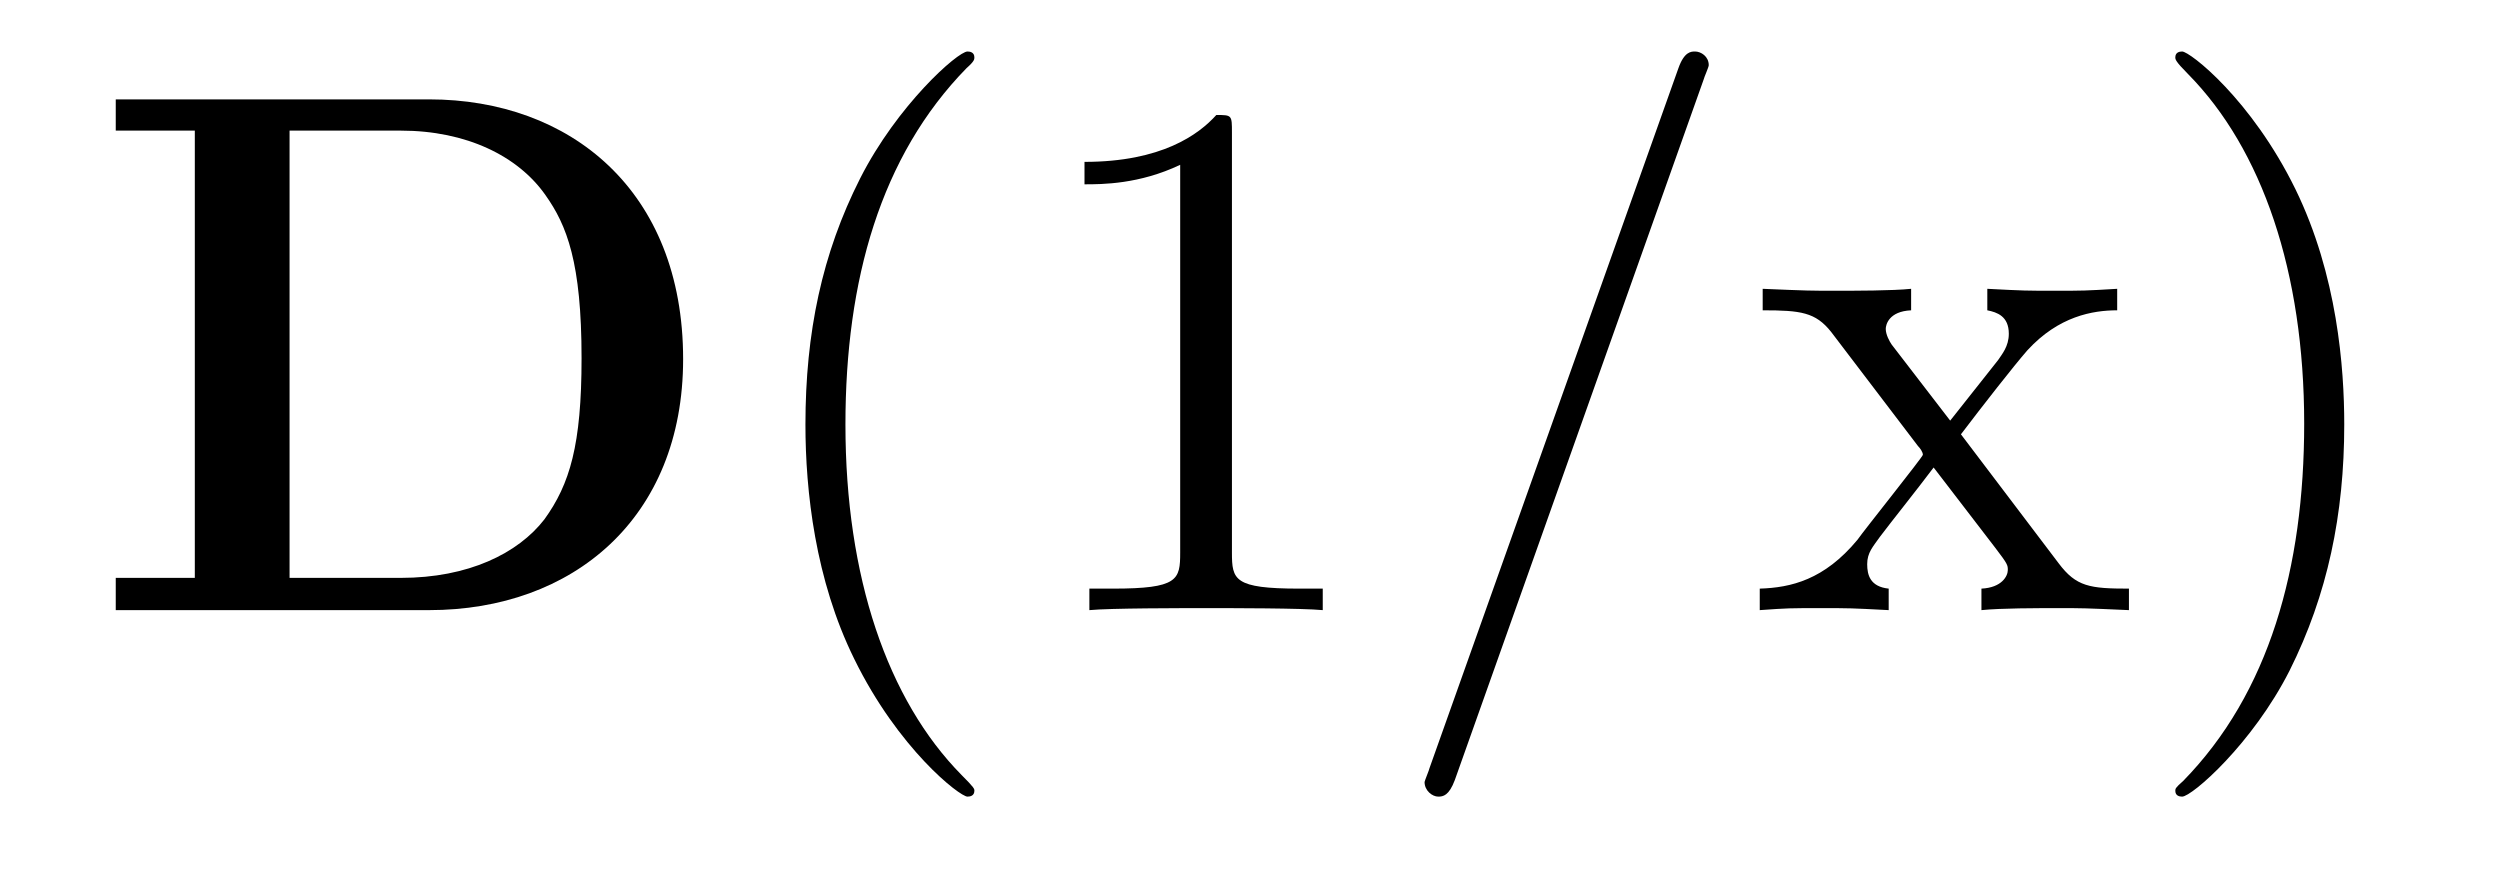
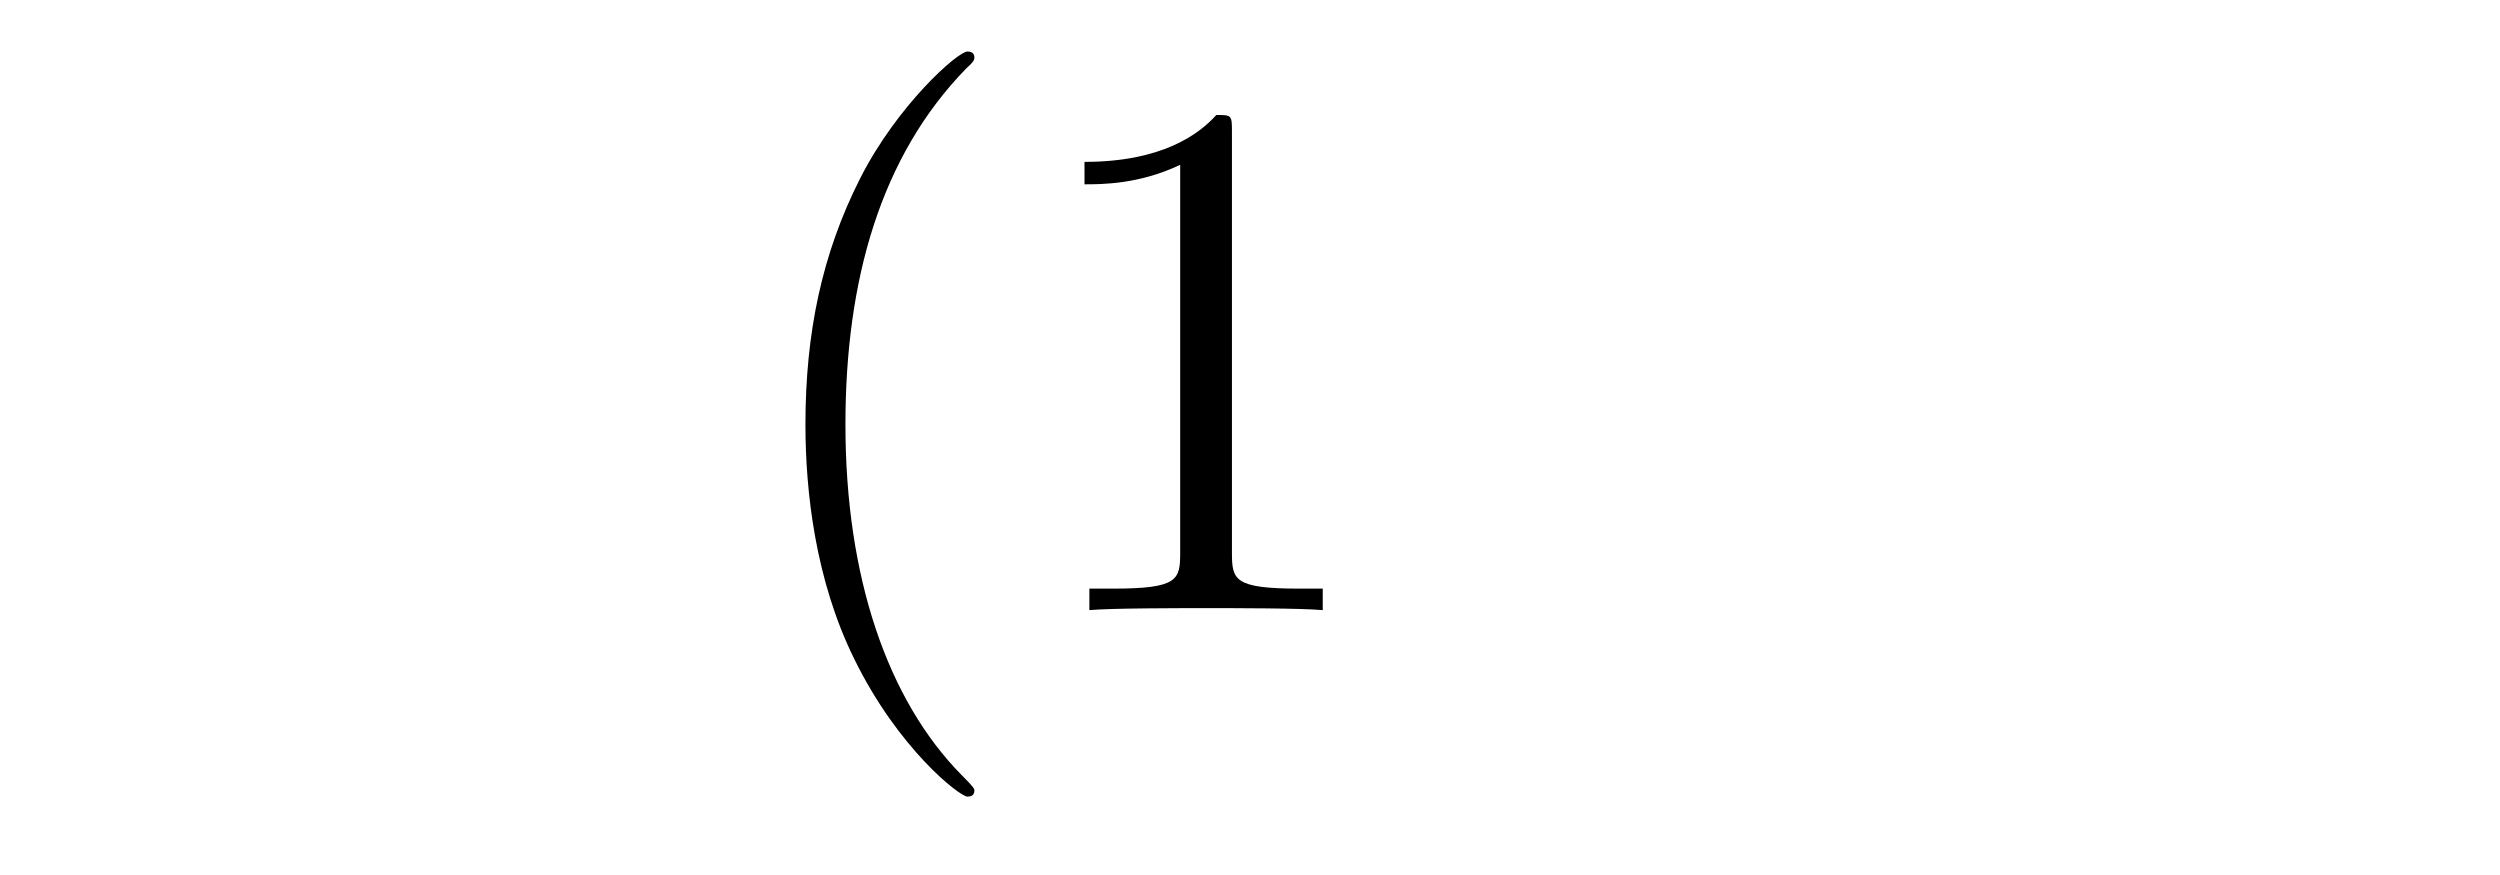
<svg xmlns="http://www.w3.org/2000/svg" height="14pt" version="1.1" viewBox="0 -14 40 14" width="40pt">
  <g id="page1">
    <g transform="matrix(1 0 0 1 -127 650)">
-       <path d="M128.852 -662.41V-661.91H130.117V-654.754H128.852V-654.238H133.867C136.164 -654.238 137.93 -655.707 137.93 -658.254C137.93 -660.957 136.117 -662.41 133.867 -662.41H128.852ZM131.633 -654.754V-661.91H133.414C134.461 -661.91 135.289 -661.504 135.727 -660.879C136.07 -660.395 136.305 -659.801 136.305 -658.269C136.305 -656.879 136.117 -656.254 135.711 -655.691C135.289 -655.145 134.492 -654.754 133.414 -654.754H131.633ZM138.715 -654.238" fill-rule="evenodd" />
      <path d="M142.59 -651.348C142.59 -651.379 142.59 -651.395 142.387 -651.598C141.199 -652.801 140.527 -654.77 140.527 -657.207C140.527 -659.52 141.09 -661.504 142.465 -662.91C142.59 -663.02 142.59 -663.051 142.59 -663.082C142.59 -663.16 142.527 -663.176 142.48 -663.176C142.324 -663.176 141.355 -662.316 140.762 -661.145C140.152 -659.941 139.887 -658.676 139.887 -657.207C139.887 -656.145 140.043 -654.723 140.668 -653.457C141.371 -652.02 142.356 -651.254 142.48 -651.254C142.527 -651.254 142.59 -651.27 142.59 -651.348ZM146.711 -661.879C146.711 -662.16 146.711 -662.16 146.461 -662.16C146.18 -661.848 145.586 -661.41 144.352 -661.41V-661.051C144.633 -661.051 145.227 -661.051 145.883 -661.363V-655.16C145.883 -654.723 145.852 -654.582 144.805 -654.582H144.43V-654.238C144.758 -654.27 145.914 -654.27 146.305 -654.27C146.695 -654.27 147.836 -654.27 148.164 -654.238V-654.582H147.789C146.742 -654.582 146.711 -654.723 146.711 -655.16V-661.879ZM149.152 -654.238" fill-rule="evenodd" />
-       <path d="M154.262 -662.738C154.262 -662.754 154.34 -662.926 154.34 -662.957C154.34 -663.098 154.215 -663.176 154.121 -663.176C154.059 -663.176 153.949 -663.176 153.855 -662.91L149.871 -651.707C149.871 -651.691 149.793 -651.504 149.793 -651.488C149.793 -651.348 149.918 -651.254 150.012 -651.254C150.09 -651.254 150.184 -651.27 150.277 -651.519L154.262 -662.738ZM155.031 -654.238" fill-rule="evenodd" />
-       <path d="M158.375 -657.051C158.719 -657.504 159.219 -658.145 159.438 -658.395C159.938 -658.941 160.484 -659.035 160.875 -659.035V-659.379C160.359 -659.348 160.328 -659.348 159.875 -659.348C159.422 -659.348 159.391 -659.348 158.797 -659.379V-659.035C158.953 -659.004 159.141 -658.941 159.141 -658.66C159.141 -658.457 159.031 -658.332 158.969 -658.238L158.203 -657.27L157.266 -658.488C157.234 -658.535 157.172 -658.644 157.172 -658.738C157.172 -658.801 157.219 -659.019 157.578 -659.035V-659.379C157.281 -659.348 156.672 -659.348 156.359 -659.348C155.969 -659.348 155.937 -659.348 155.203 -659.379V-659.035C155.813 -659.035 156.047 -659.004 156.297 -658.691L157.688 -656.863C157.719 -656.832 157.766 -656.769 157.766 -656.723C157.766 -656.691 156.828 -655.52 156.719 -655.363C156.188 -654.723 155.656 -654.598 155.156 -654.582V-654.238C155.609 -654.27 155.625 -654.27 156.141 -654.27C156.594 -654.27 156.609 -654.27 157.219 -654.238V-654.582C156.922 -654.613 156.875 -654.801 156.875 -654.973C156.875 -655.16 156.969 -655.254 157.078 -655.41C157.266 -655.66 157.656 -656.145 157.938 -656.52L158.922 -655.238C159.125 -654.973 159.125 -654.957 159.125 -654.879C159.125 -654.785 159.031 -654.598 158.703 -654.582V-654.238C159.016 -654.27 159.594 -654.27 159.938 -654.27C160.328 -654.27 160.344 -654.27 161.063 -654.238V-654.582C160.437 -654.582 160.219 -654.613 159.938 -654.988L158.375 -657.051ZM164.508 -657.207C164.508 -658.113 164.398 -659.598 163.727 -660.973C163.023 -662.41 162.039 -663.176 161.914 -663.176C161.867 -663.176 161.805 -663.16 161.805 -663.082C161.805 -663.051 161.805 -663.02 162.008 -662.816C163.195 -661.613 163.867 -659.645 163.867 -657.223C163.867 -654.91 163.305 -652.91 161.93 -651.504C161.805 -651.395 161.805 -651.379 161.805 -651.348C161.805 -651.27 161.867 -651.254 161.914 -651.254C162.07 -651.254 163.039 -652.098 163.633 -653.27C164.242 -654.488 164.508 -655.77 164.508 -657.207ZM165.707 -654.238" fill-rule="evenodd" />
    </g>
  </g>
</svg>